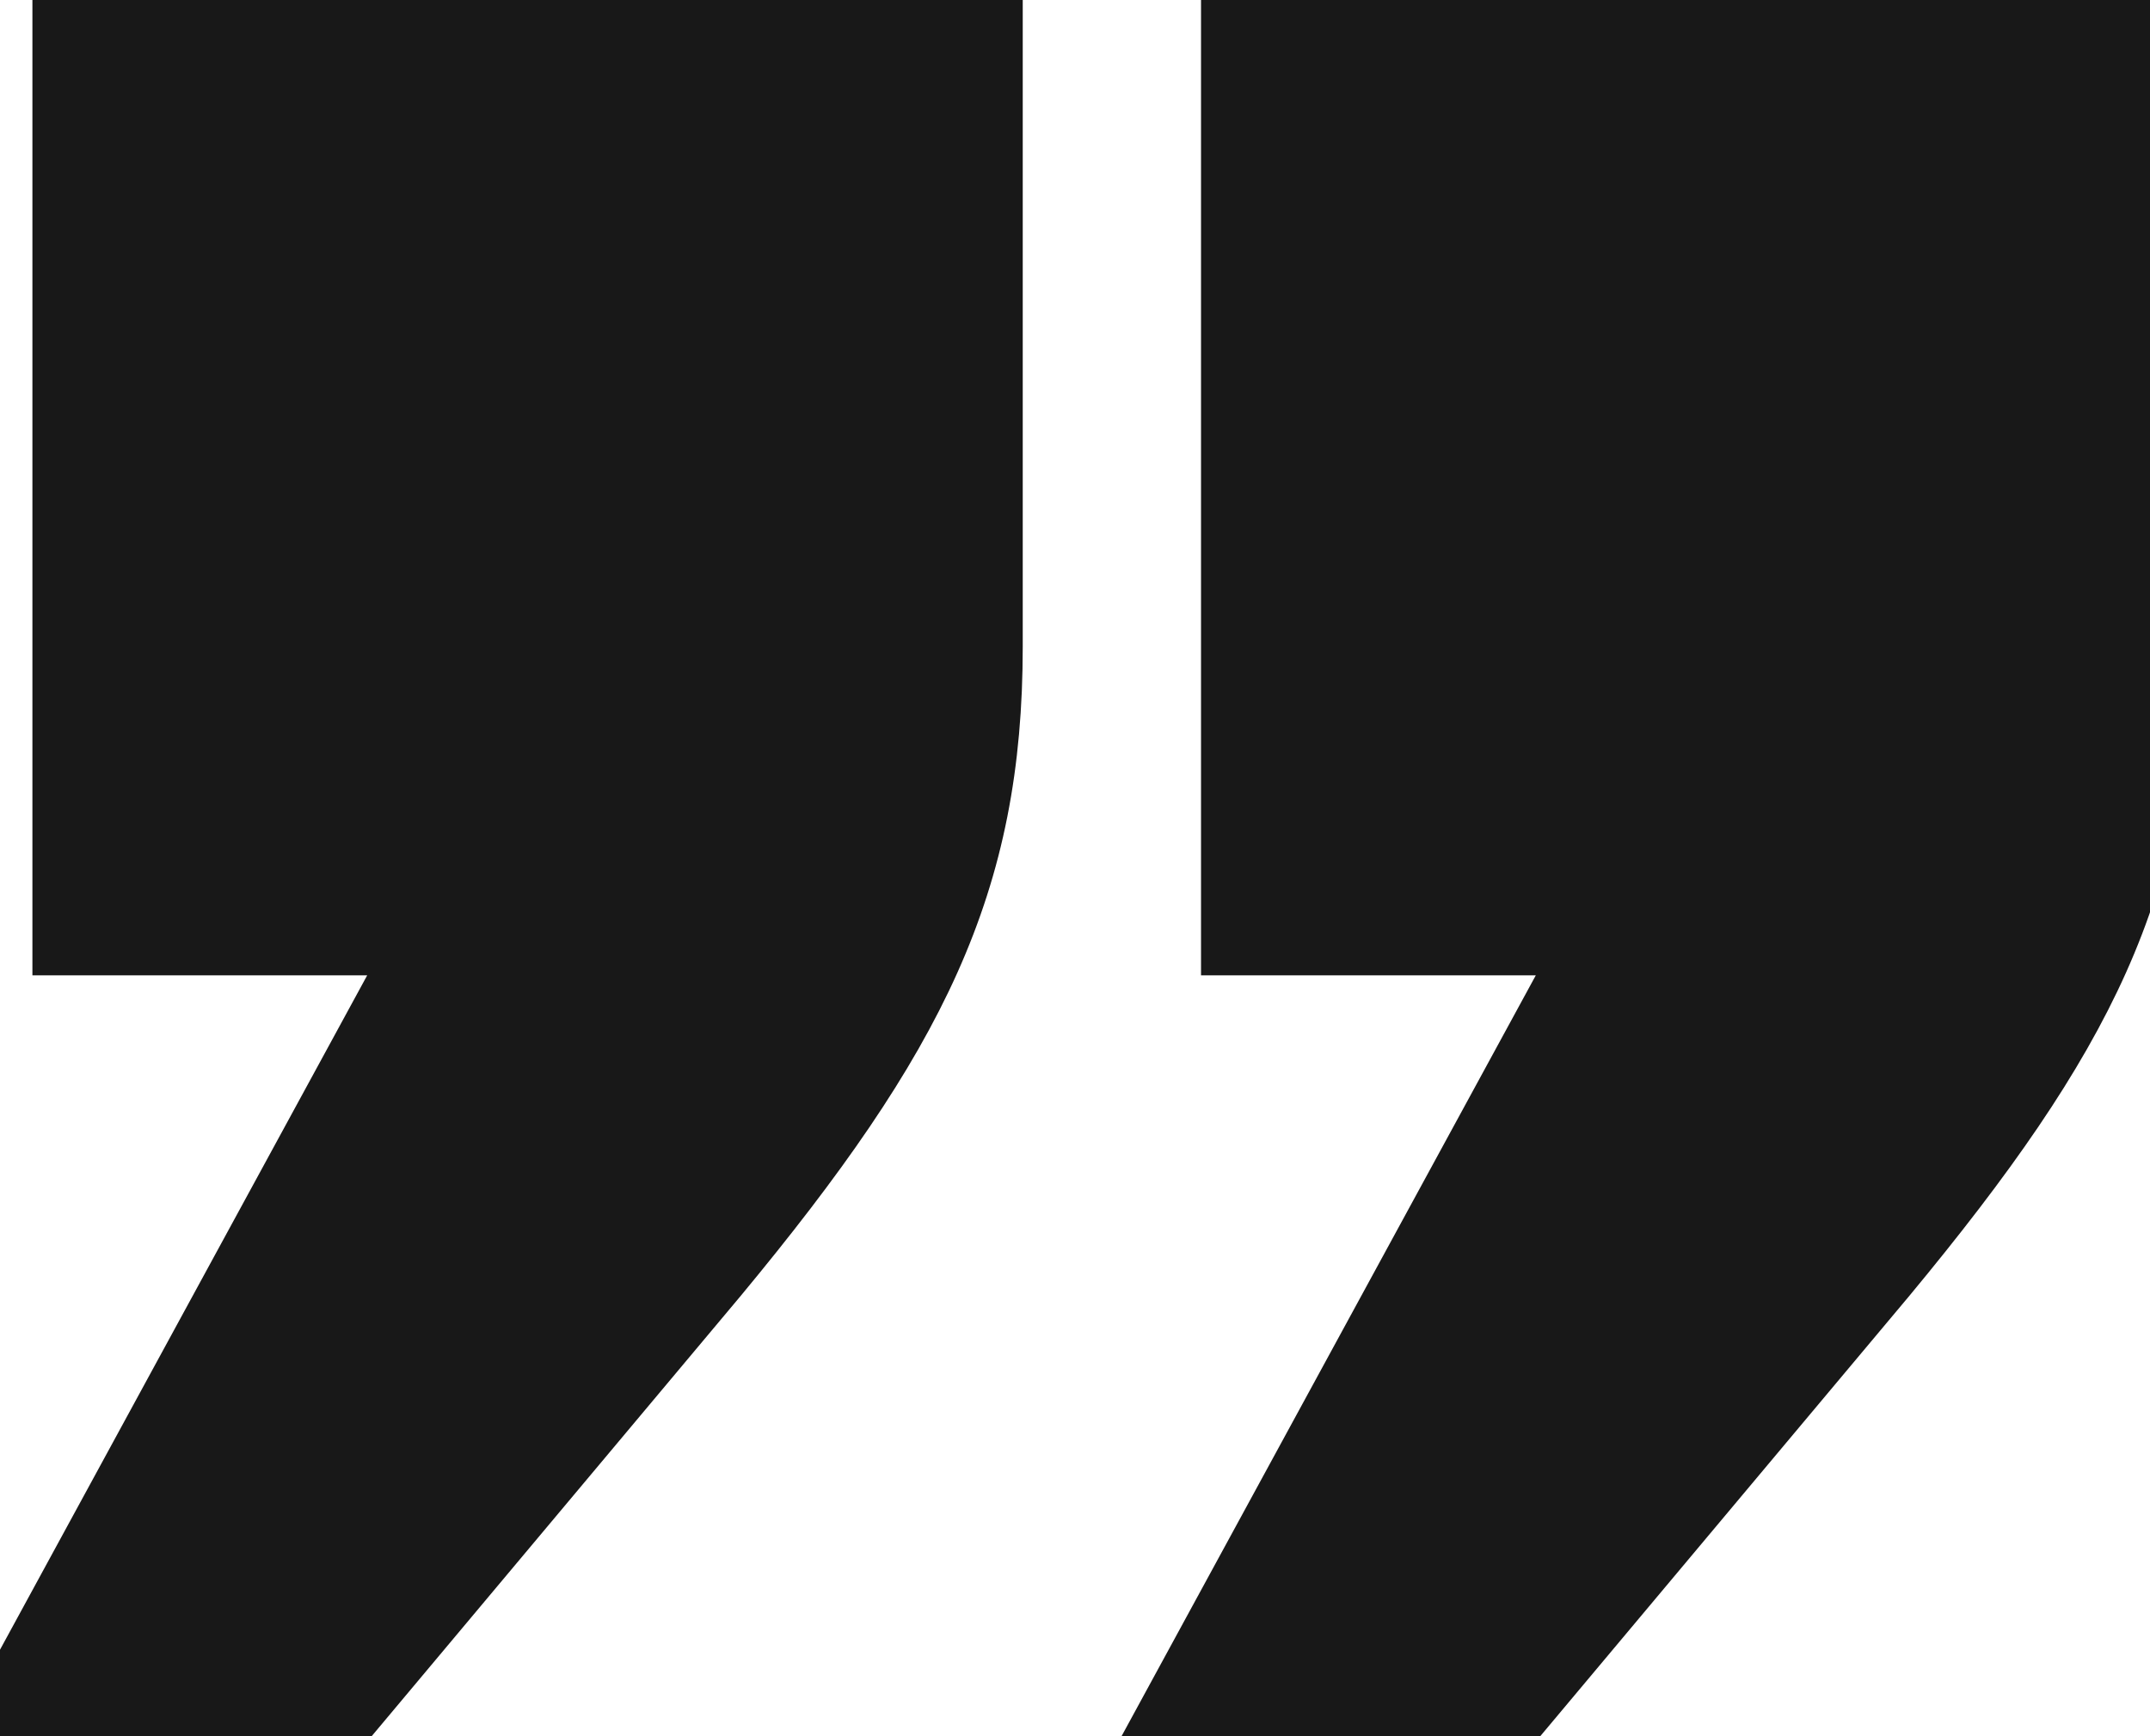
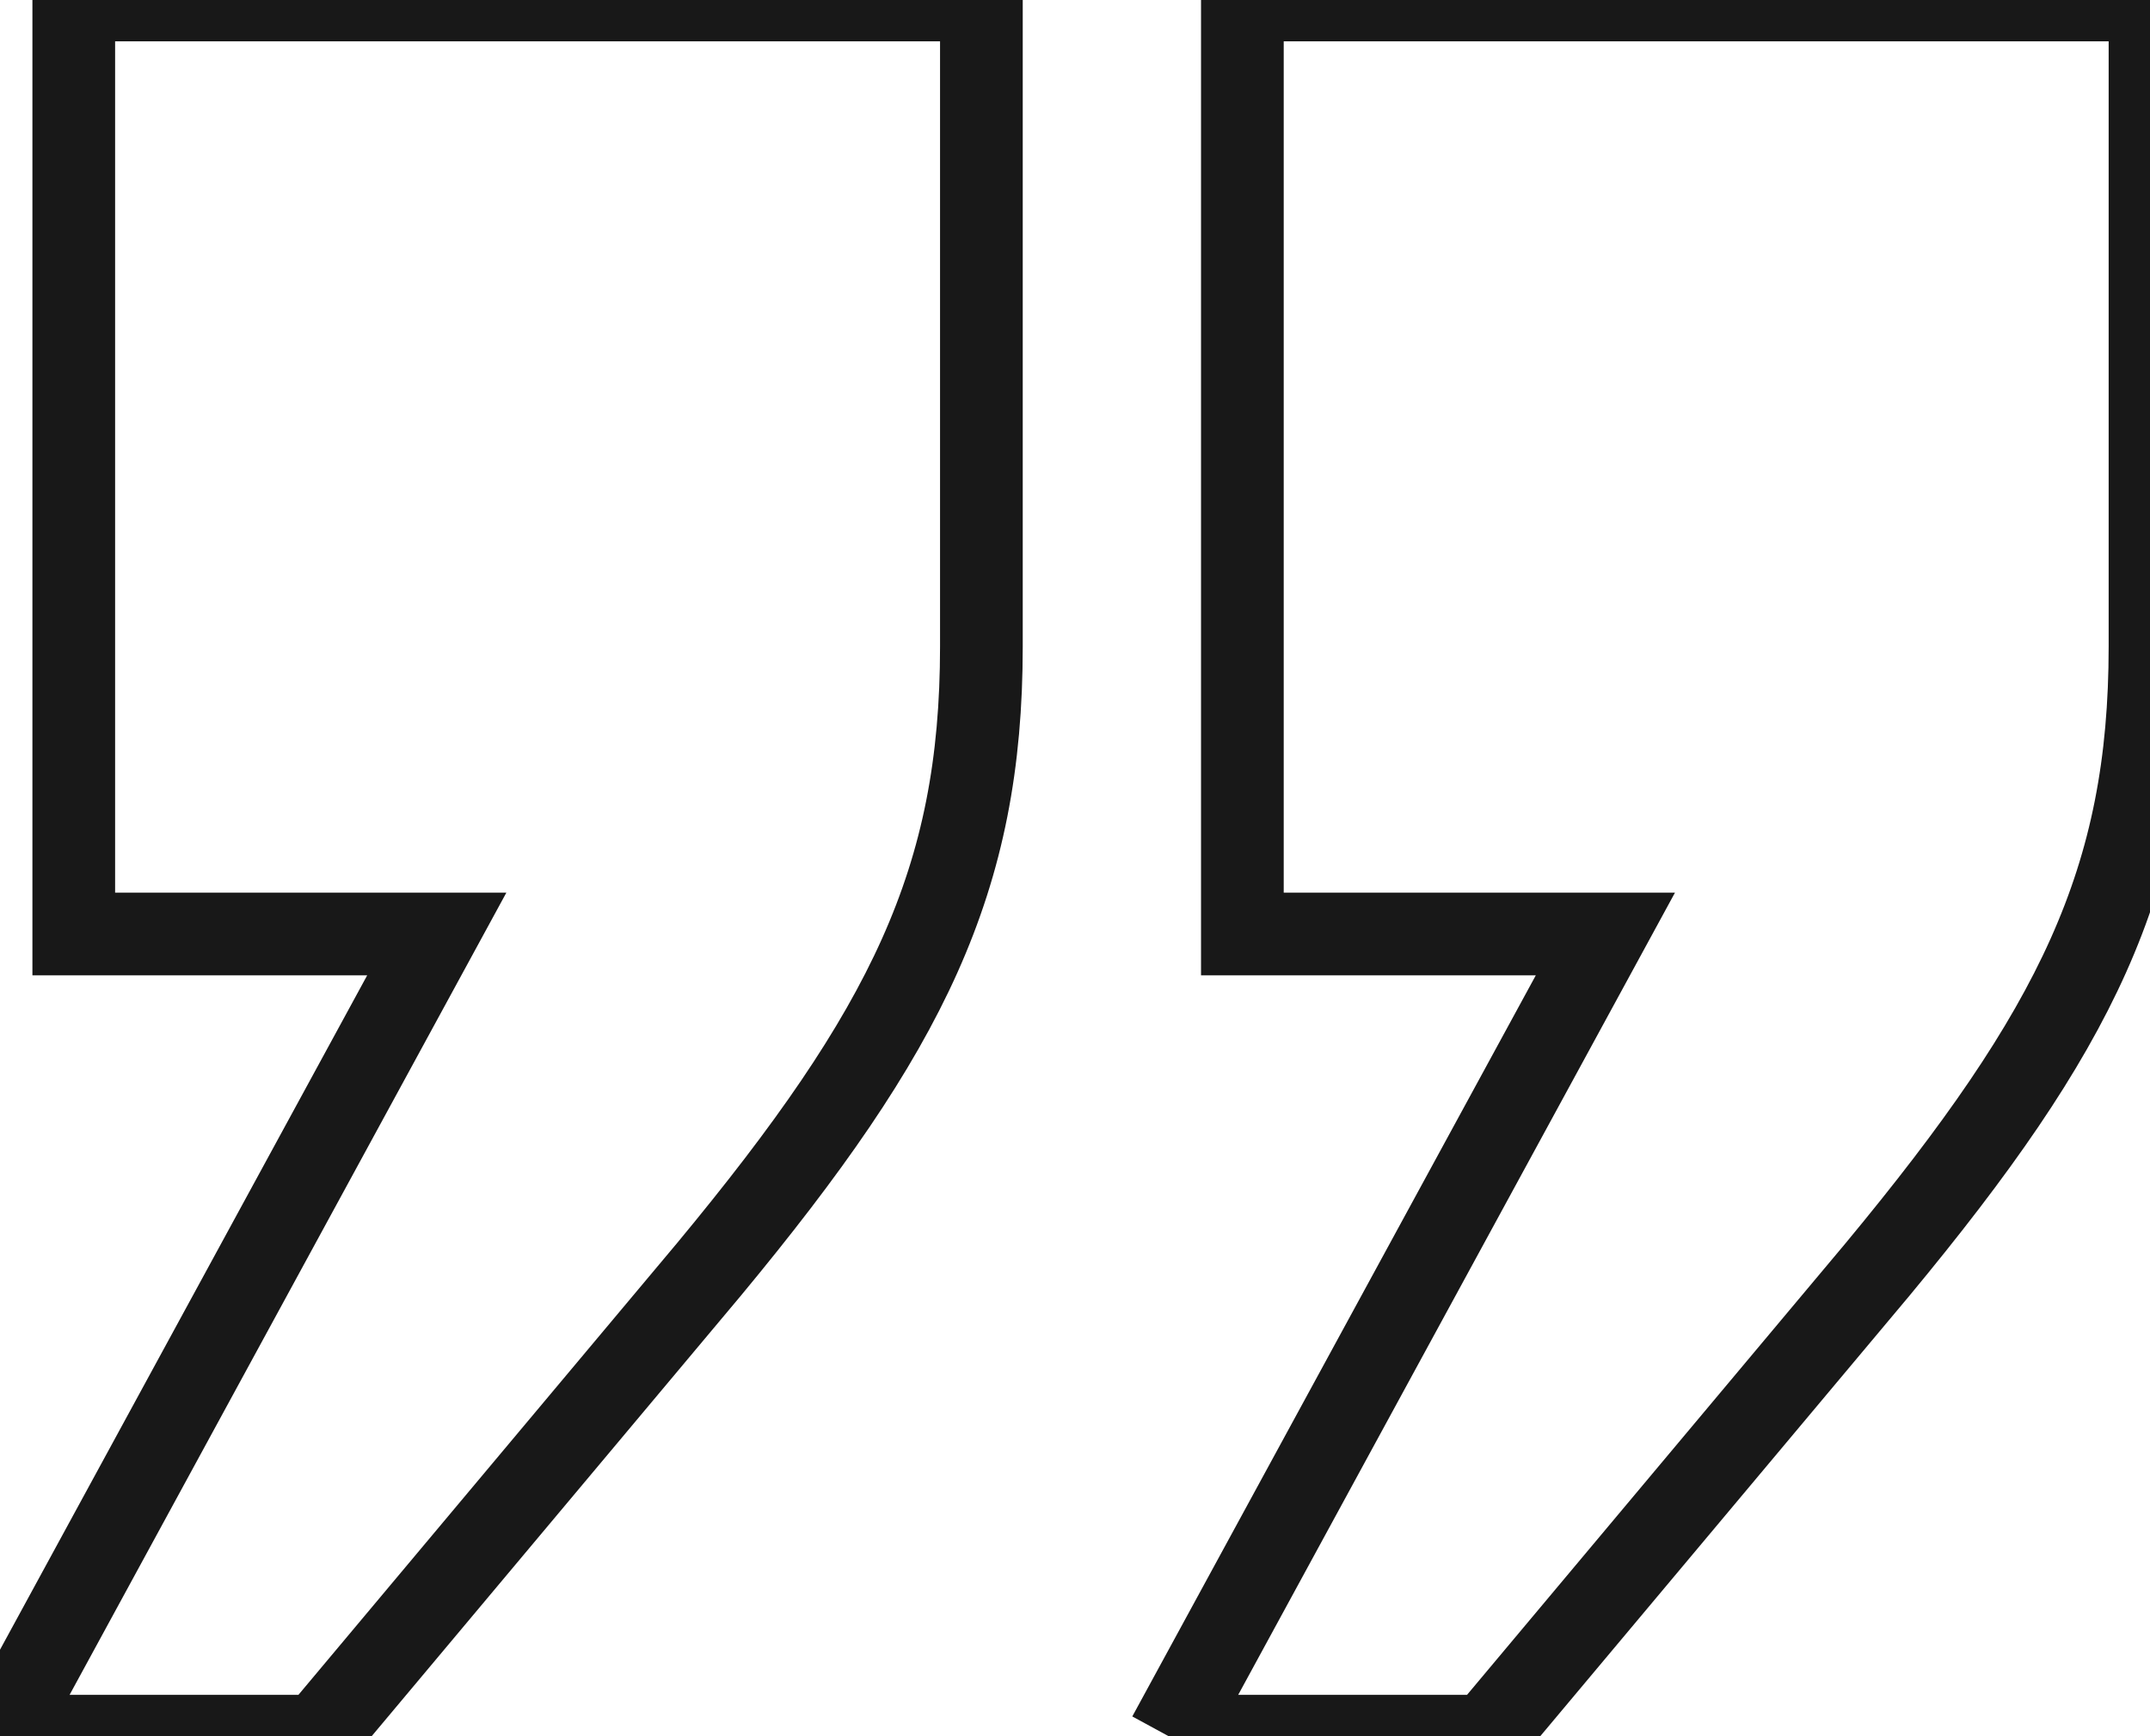
<svg xmlns="http://www.w3.org/2000/svg" width="26" height="21" viewBox="0 0 26 21" fill="none">
  <g id="Group 3698">
    <g id="â">
-       <path d="M0 21H3.842L8.575 15.352C10.976 12.455 11.868 10.645 11.868 7.821V0H0.892V11.297H5.282L0 21ZM14.132 21H17.974L22.707 15.352C25.108 12.455 26 10.645 26 7.821V0H15.024V11.297H19.414L14.132 21Z" fill="#181818" />
-       <path d="M0 21H3.842L8.575 15.352C10.976 12.455 11.868 10.645 11.868 7.821V0H0.892V11.297H5.282L0 21ZM14.132 21H17.974L22.707 15.352C25.108 12.455 26 10.645 26 7.821V0H15.024V11.297H19.414L14.132 21Z" stroke="#181818" />
+       <path d="M0 21H3.842L8.575 15.352C10.976 12.455 11.868 10.645 11.868 7.821V0H0.892V11.297H5.282L0 21ZM14.132 21H17.974L22.707 15.352C25.108 12.455 26 10.645 26 7.821V0H15.024V11.297H19.414L14.132 21" stroke="#181818" />
    </g>
  </g>
</svg>